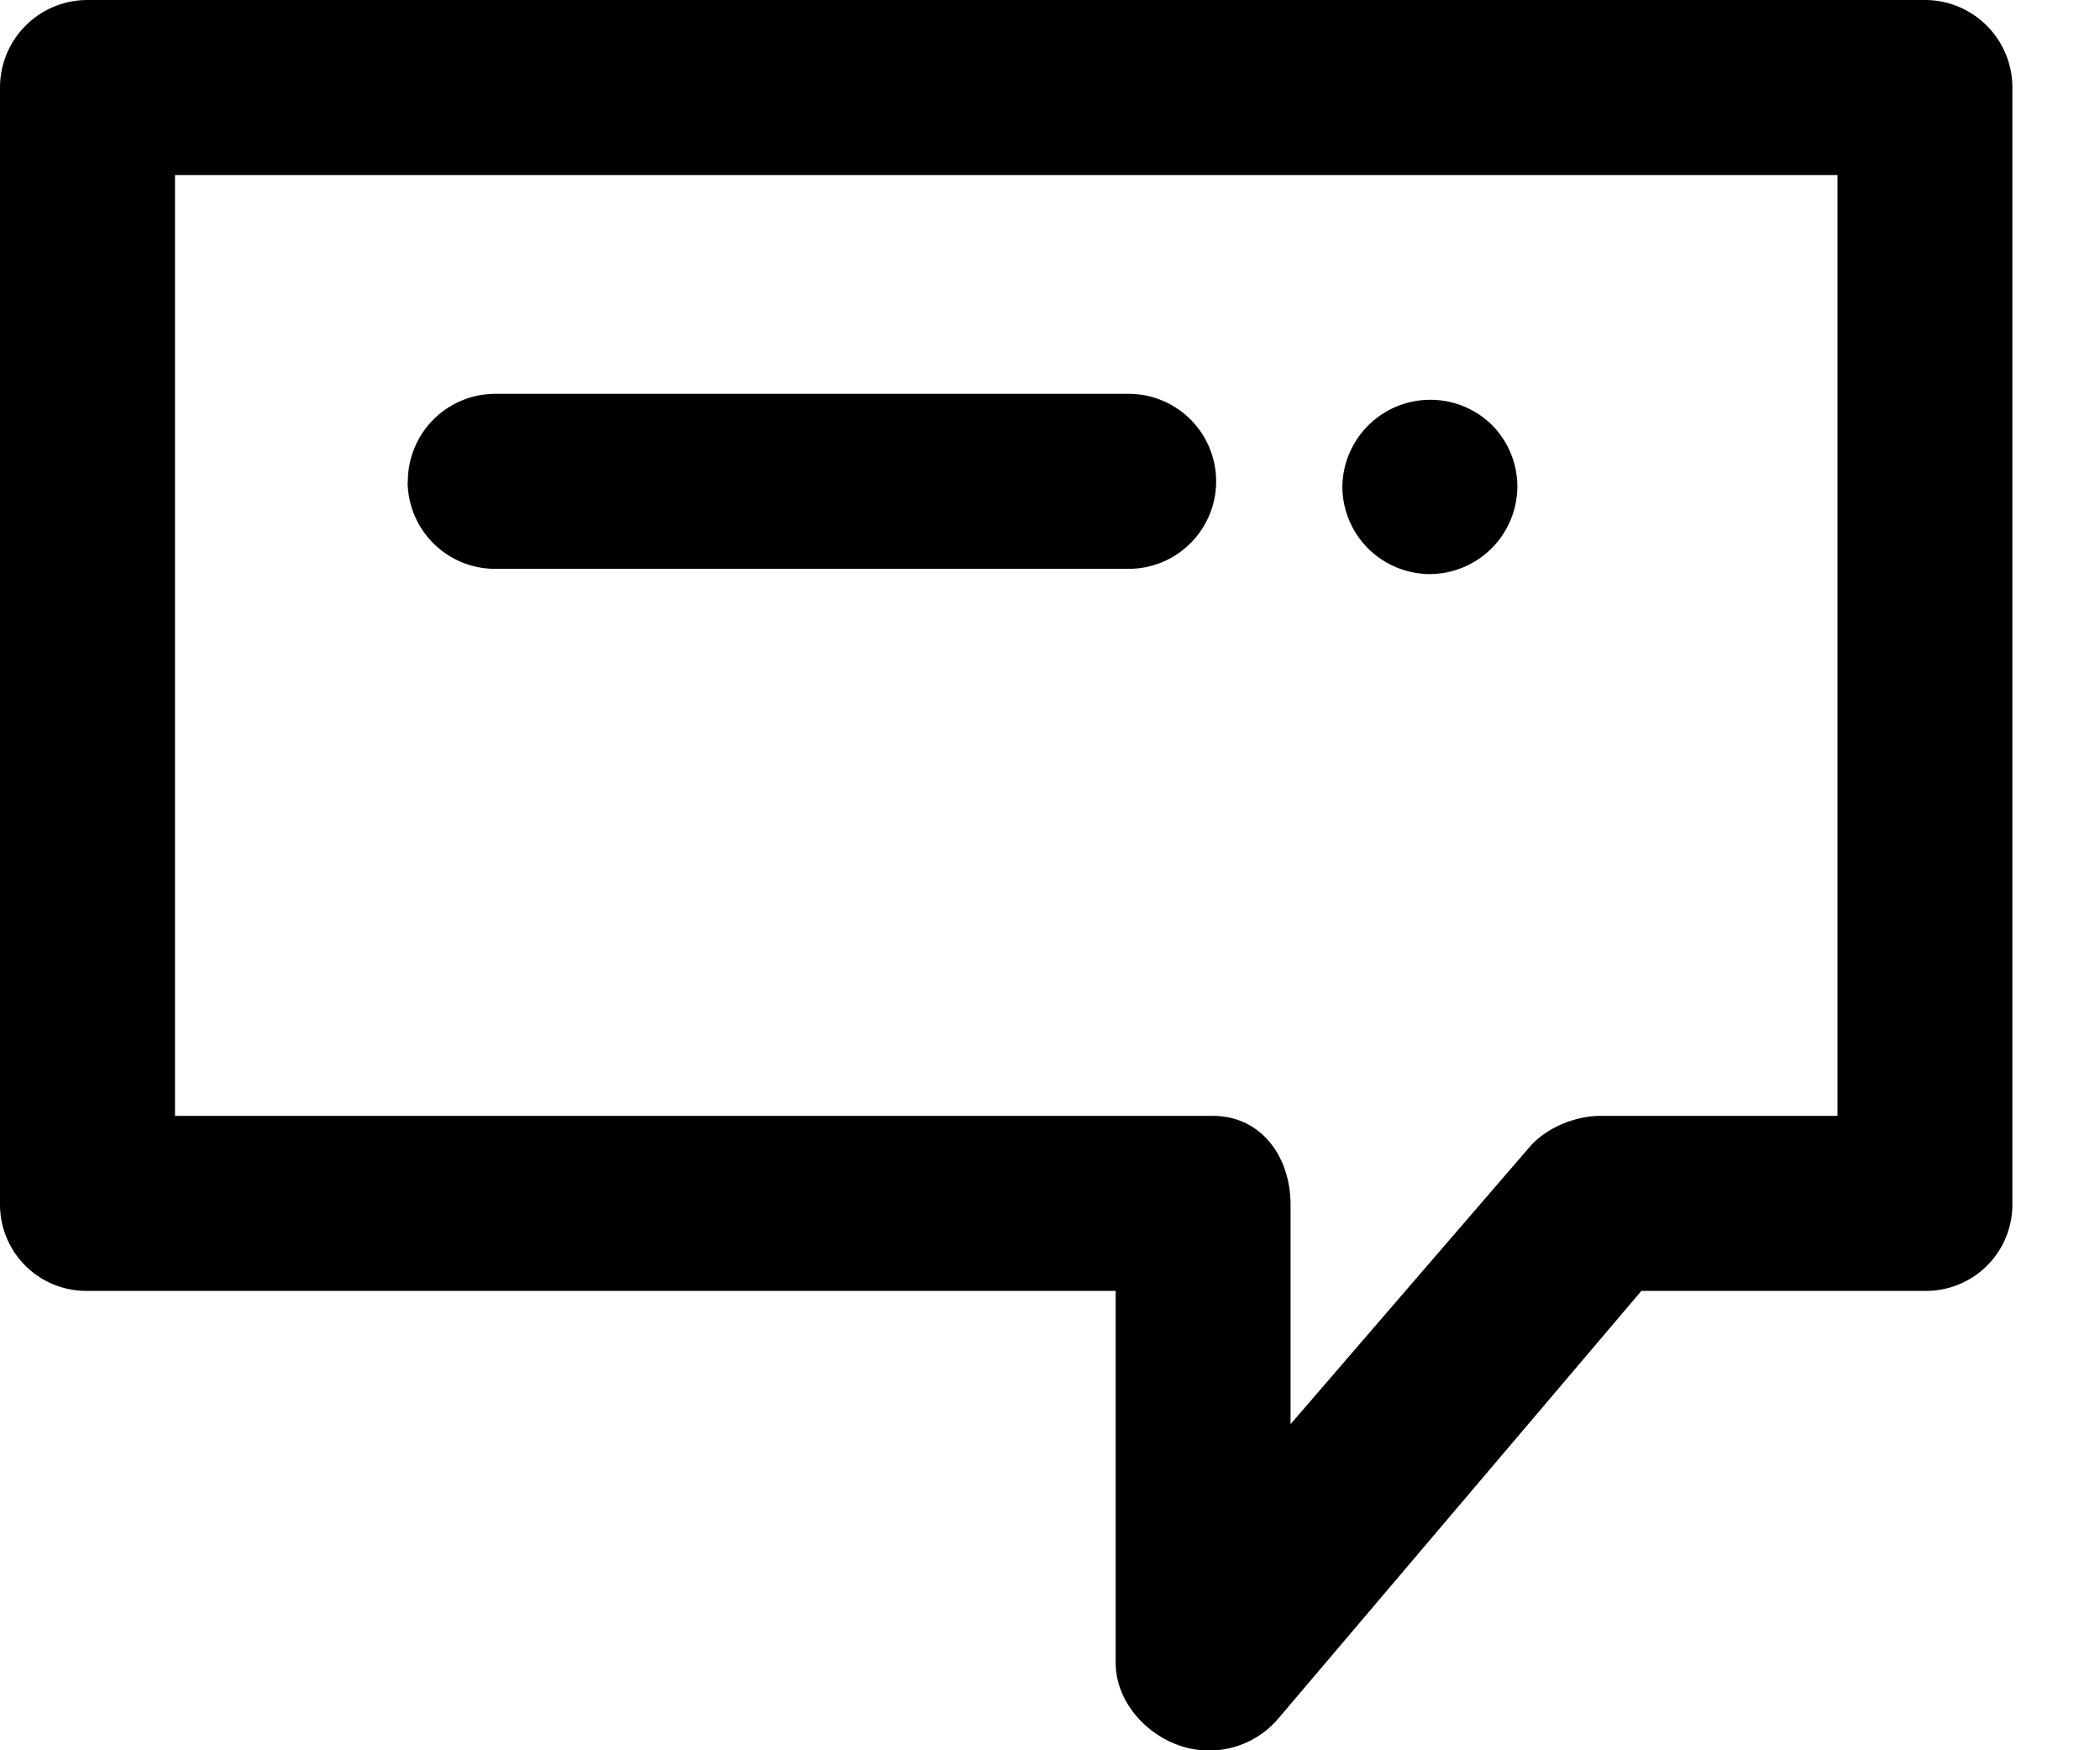
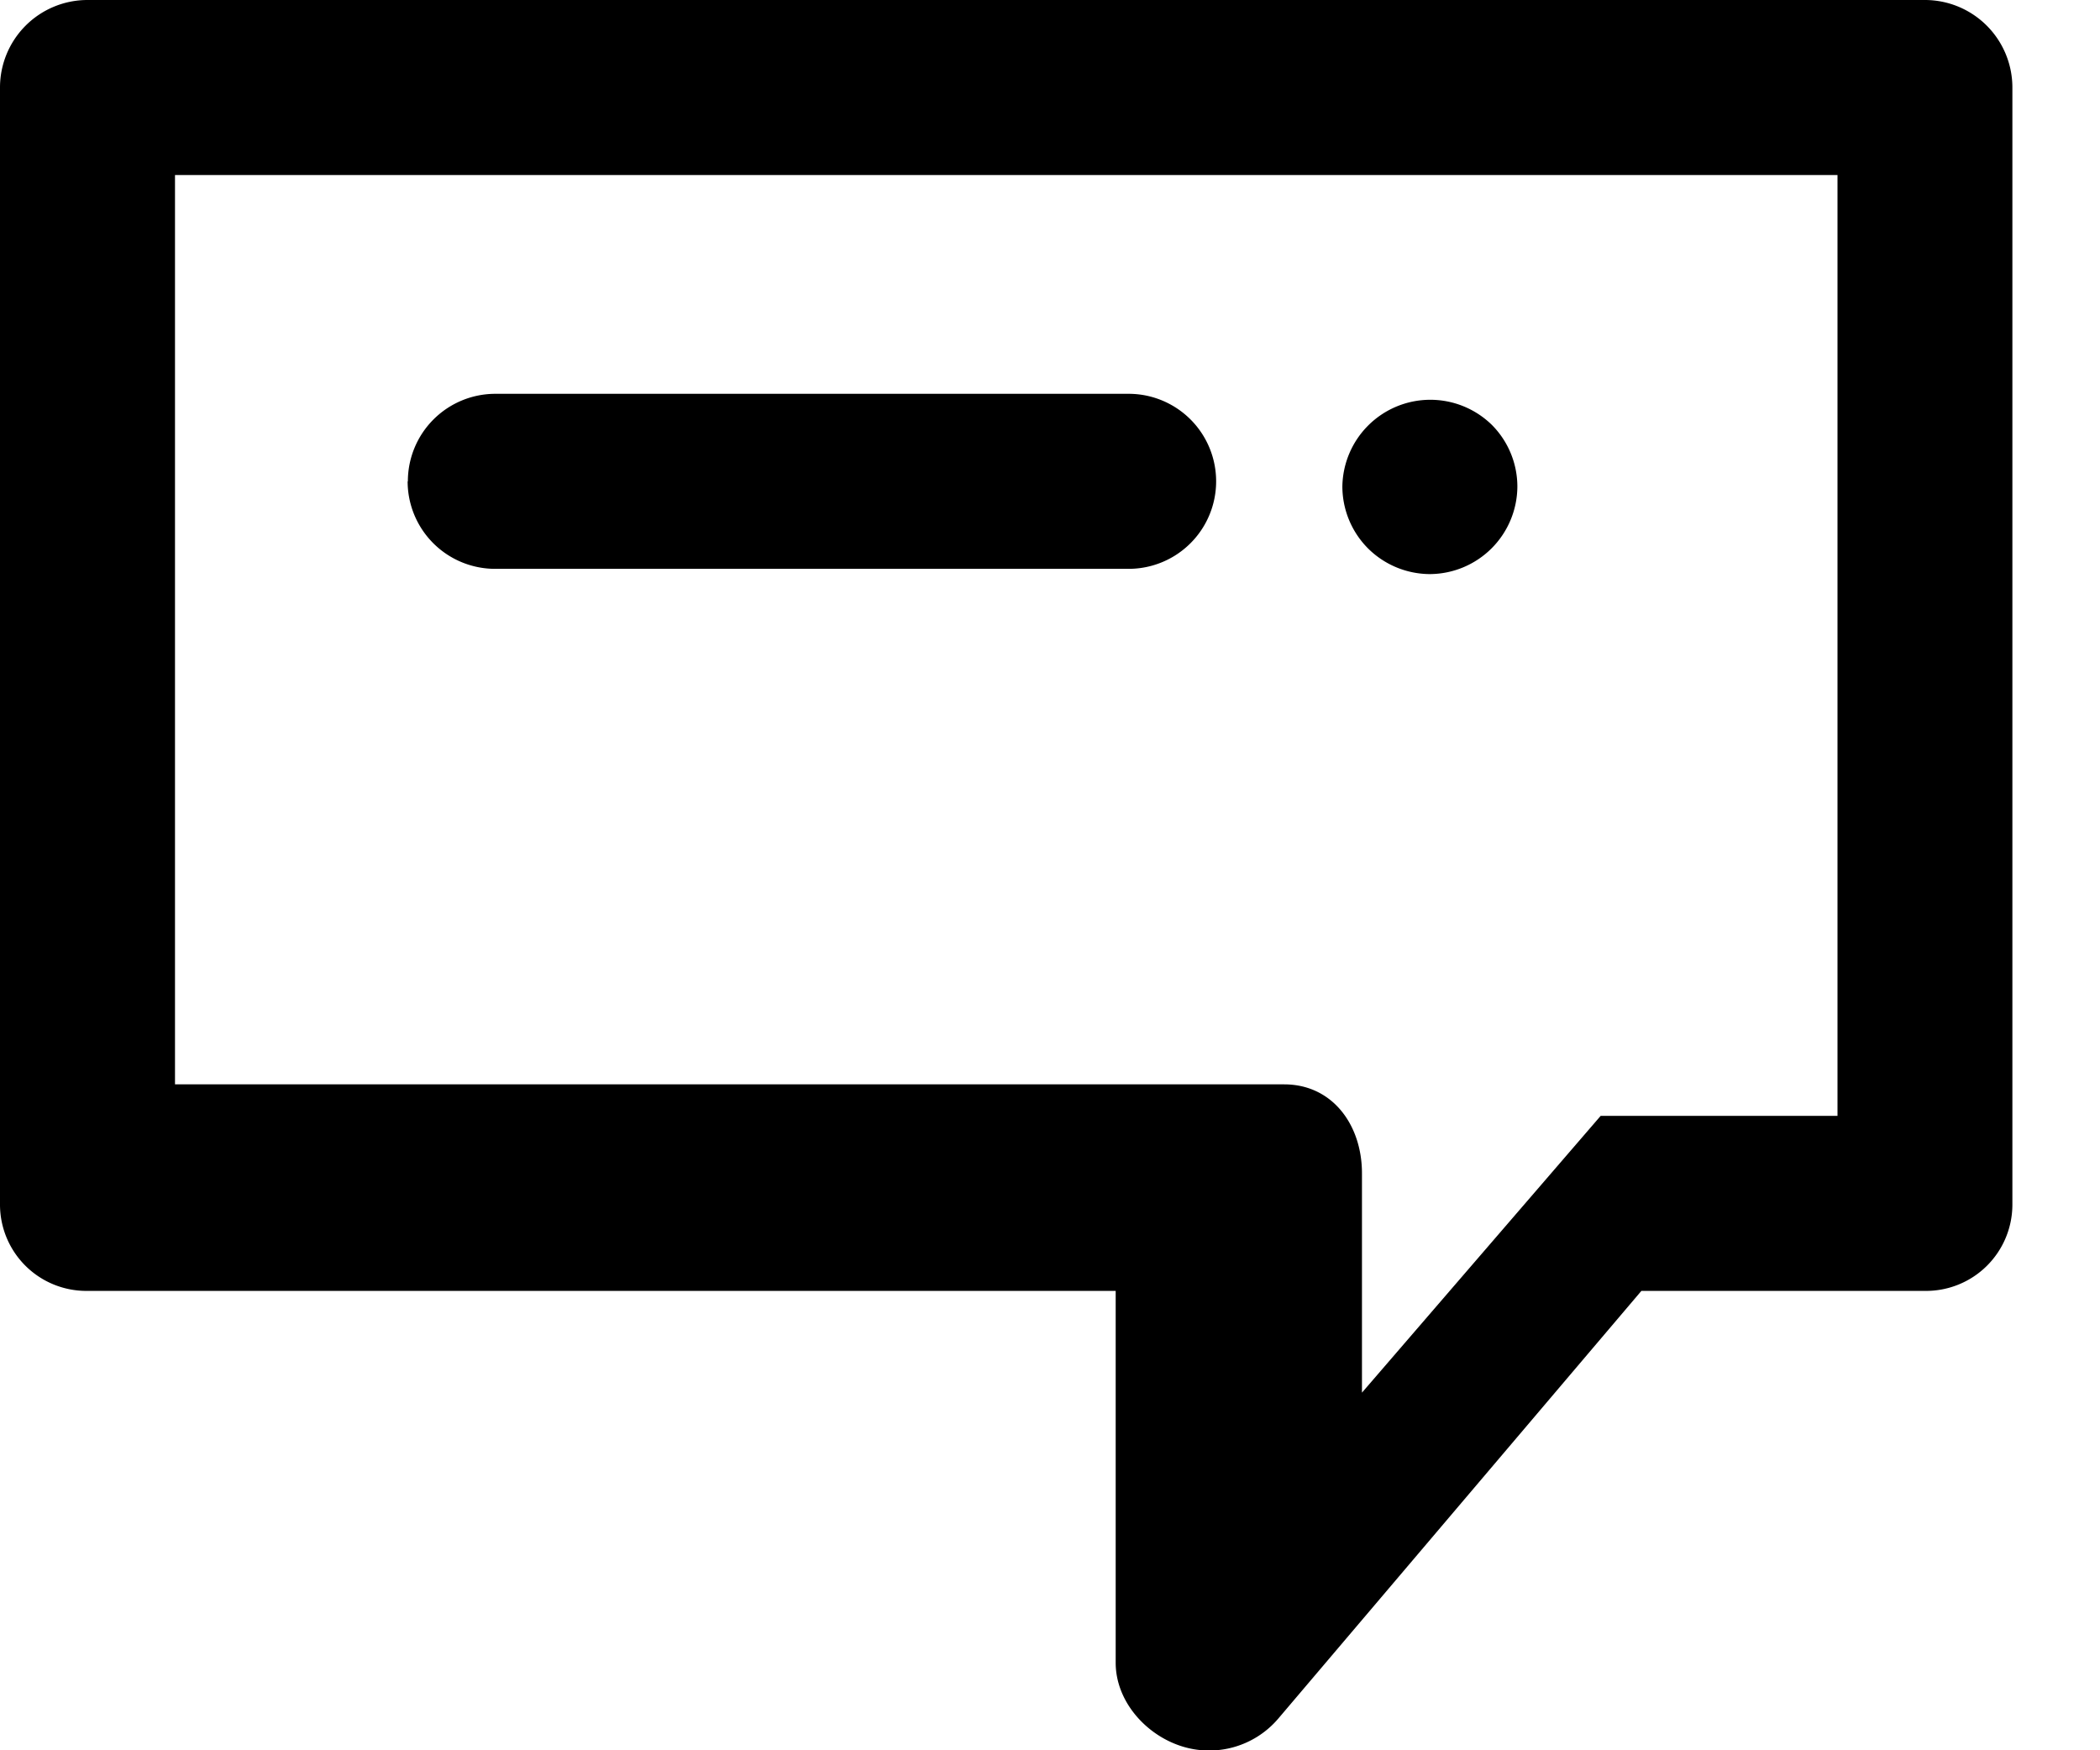
<svg xmlns="http://www.w3.org/2000/svg" width="18" height="15">
-   <path d="M11.726 4.7a.754.754 0 01-.22-.53.754.754 0 011.28-.53.75.75 0 01.22.53.754.754 0 01-.75.75.756.756 0 01-.53-.22zm-8.23-.575a.75.75 0 01.75-.75h5.428a.75.75 0 010 1.5h-5.43a.75.75 0 01-.75-.75zM15.75 9.563h-2.03c-.22 0-.47.103-.612.27l-2.046 2.372v-1.88c0-.414-.253-.762-.667-.762H1.5V1.5h14.25v8.063zM.75 0A.75.75 0 000 .75v9.575a.74.74 0 00.75.738h8.813v3.187c0 .315.237.596.532.704a.778.778 0 00.862-.226l3.112-3.665h2.43a.74.74 0 00.75-.738V.75A.75.75 0 0016.5 0H.75z" />
+   <path d="M11.726 4.7a.754.754 0 01-.22-.53.754.754 0 011.28-.53.75.75 0 01.22.53.754.754 0 01-.75.75.756.756 0 01-.53-.22zm-8.23-.575a.75.75 0 01.75-.75h5.428a.75.75 0 010 1.5h-5.43a.75.75 0 01-.75-.75zM15.75 9.563h-2.03l-2.046 2.372v-1.88c0-.414-.253-.762-.667-.762H1.5V1.5h14.25v8.063zM.75 0A.75.75 0 000 .75v9.575a.74.74 0 00.75.738h8.813v3.187c0 .315.237.596.532.704a.778.778 0 00.862-.226l3.112-3.665h2.43a.74.74 0 00.75-.738V.75A.75.75 0 0016.5 0H.75z" />
</svg>